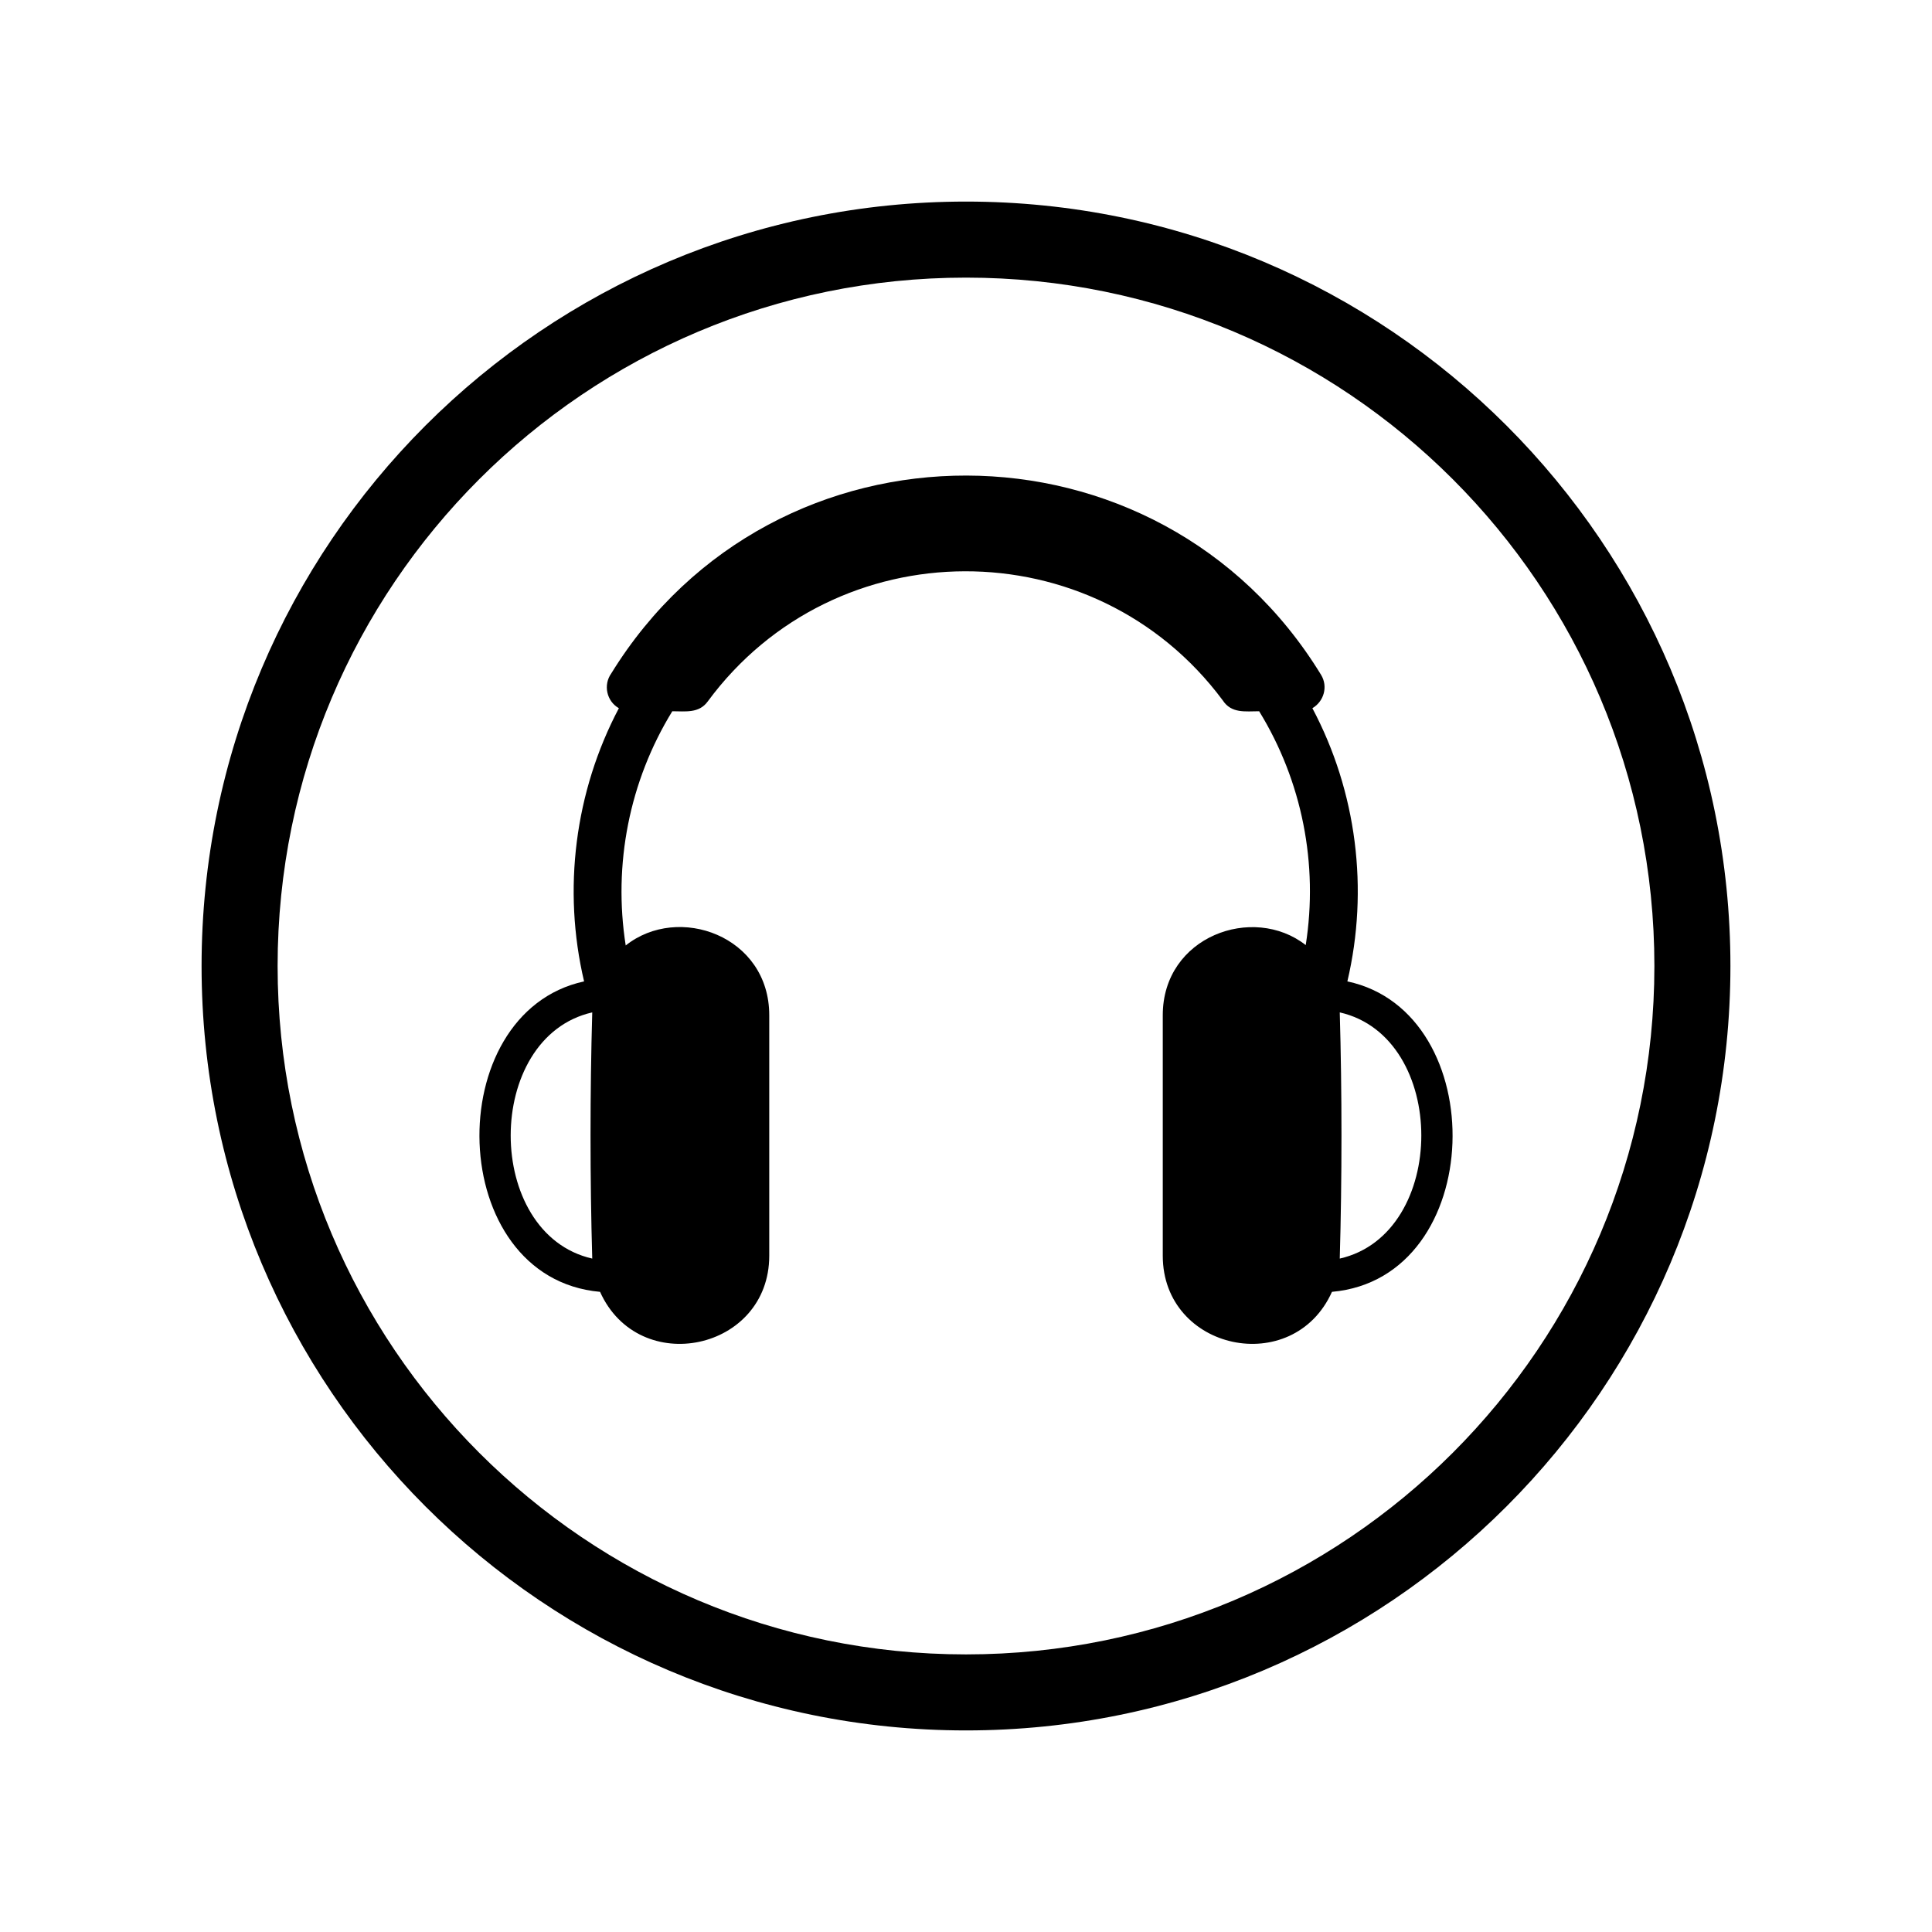
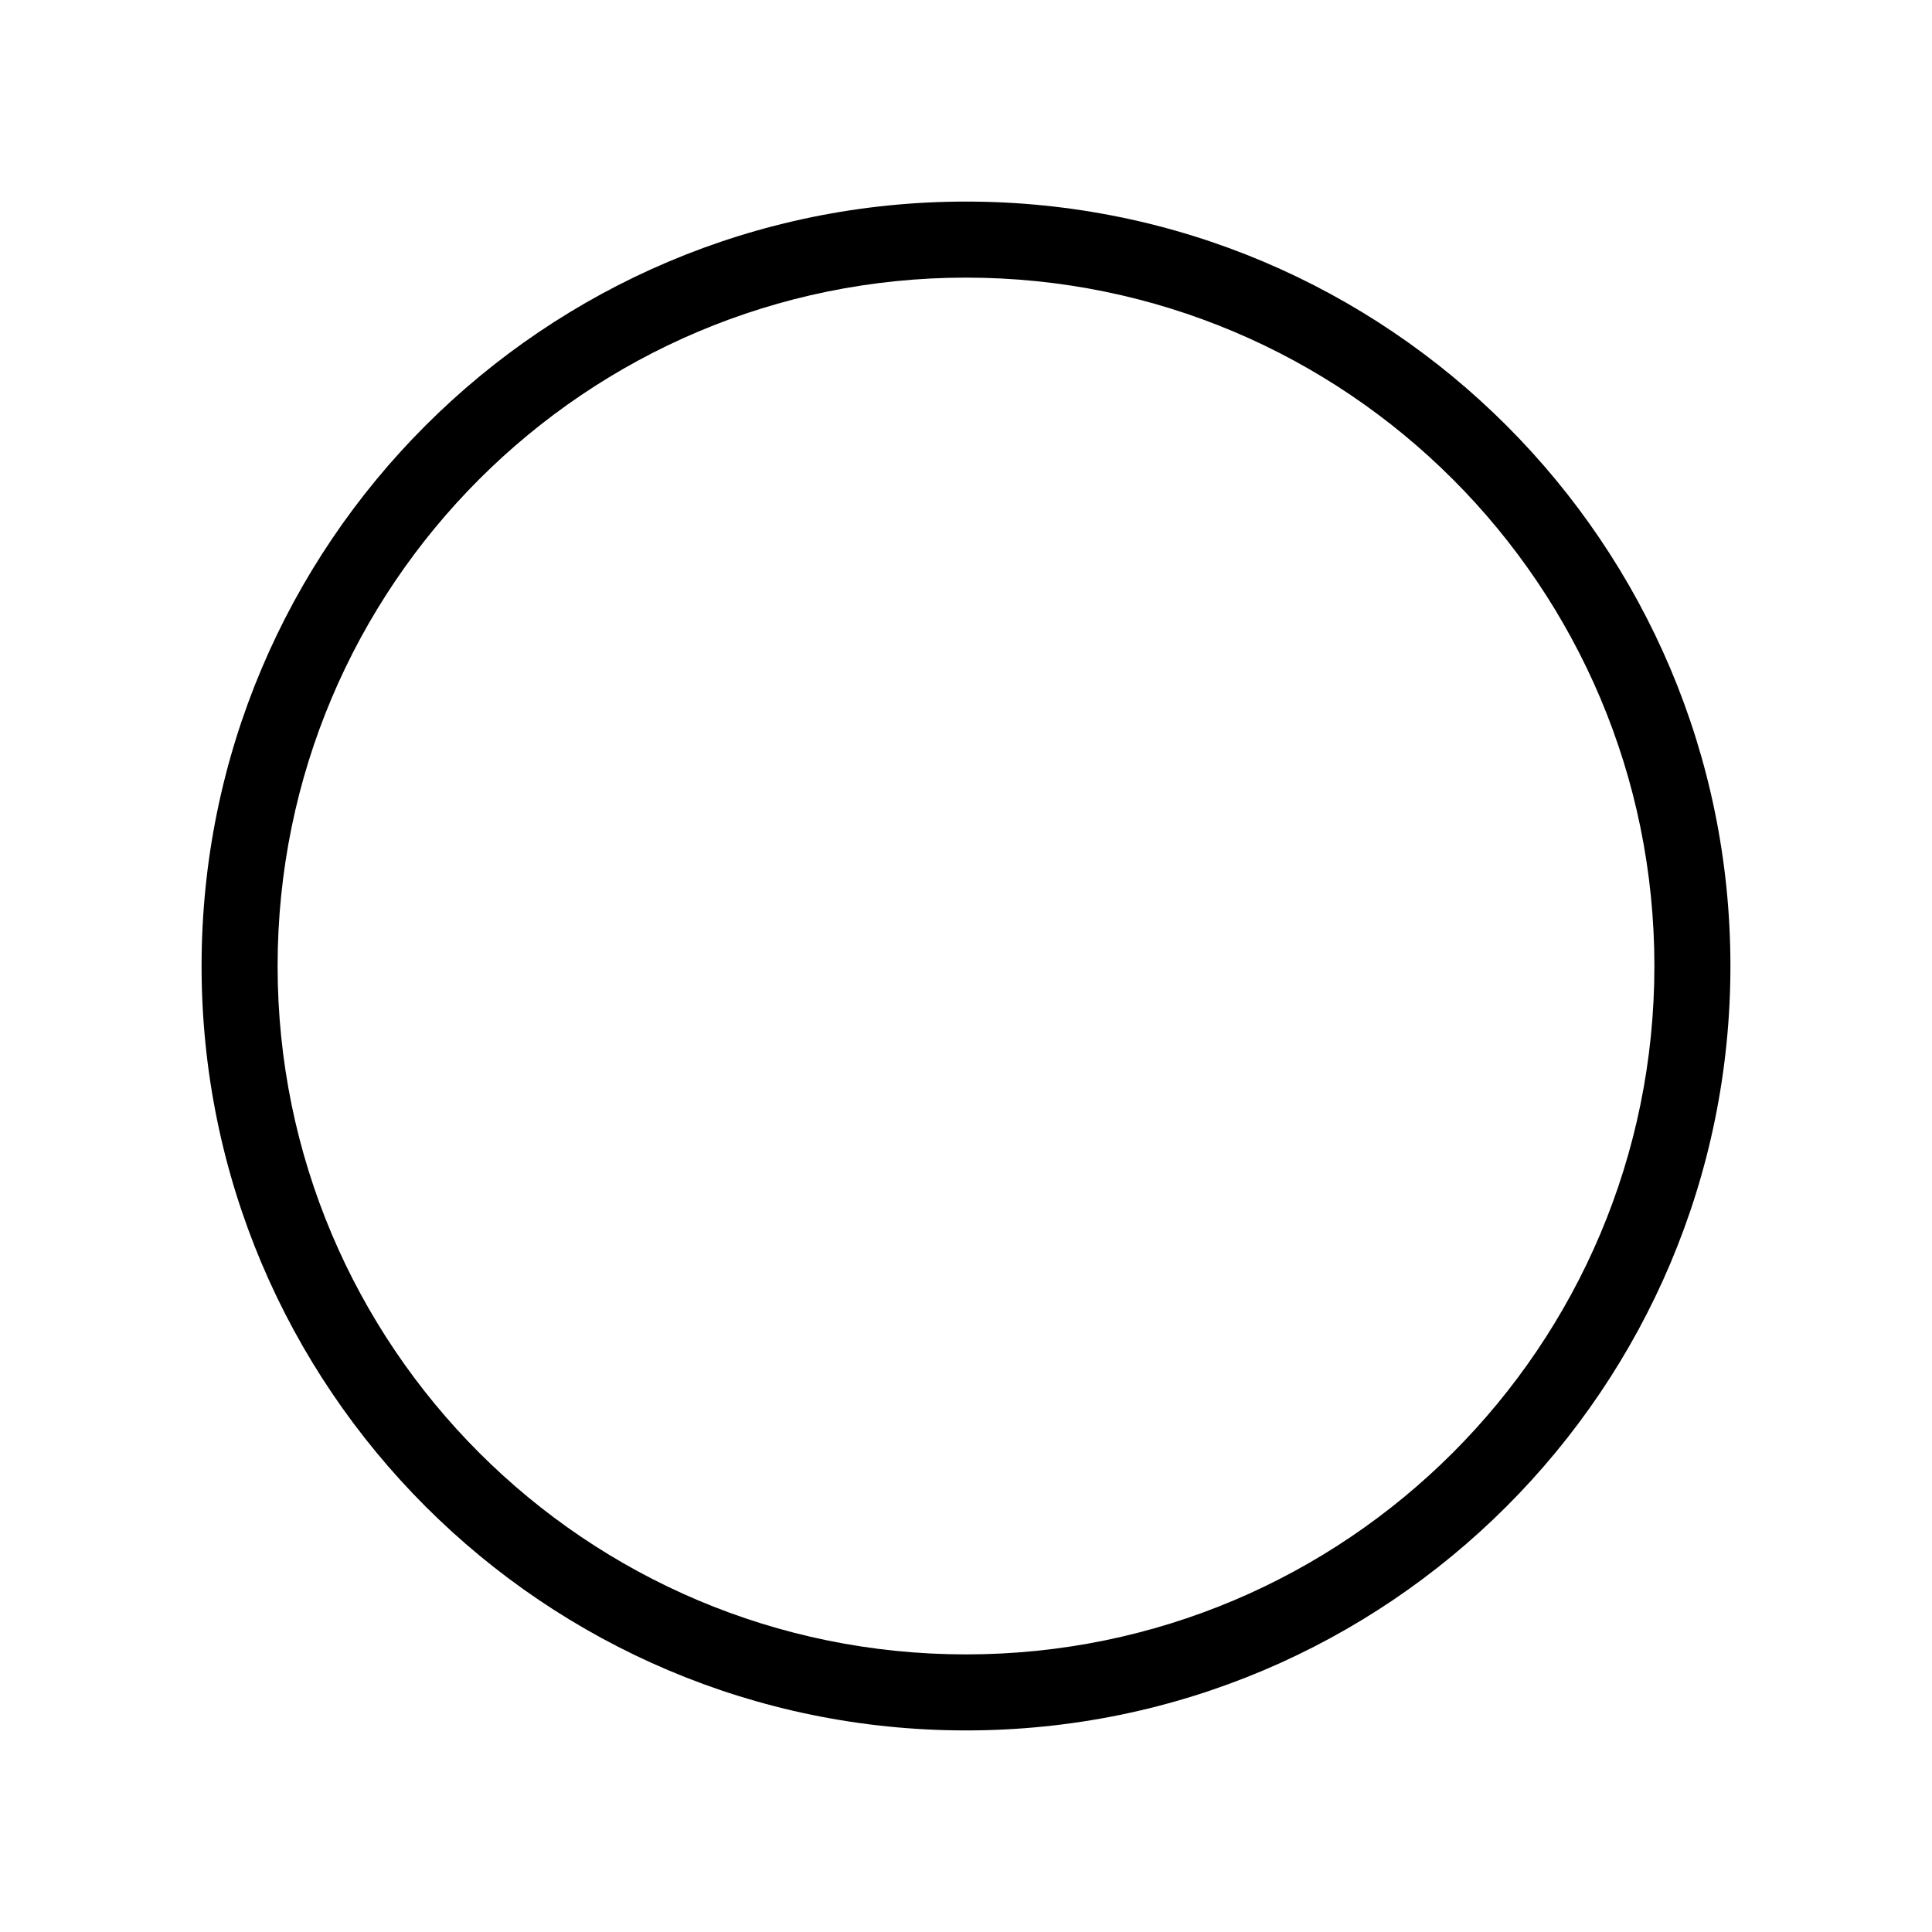
<svg xmlns="http://www.w3.org/2000/svg" fill="#000000" width="800px" height="800px" version="1.1" viewBox="144 144 512 512">
  <g>
    <path d="m400 197.42c111.85 0 202.58 90.734 202.58 202.58s-90.734 202.58-202.58 202.58-202.58-90.734-202.58-202.58 90.734-202.58 202.58-202.58zm0 20.152c-100.76 0-182.43 81.668-182.43 182.43s81.668 182.43 182.43 182.43 182.43-81.668 182.43-182.43-81.668-182.43-182.43-182.43z" />
-     <path d="m347.86 413.05v63.73c0 25.141-34.512 32.496-44.84 9.574-41.16-3.68-42.57-73.961-4.231-82.273-5.742-24.336-2.469-50.281 9.219-72.398-3.273-1.863-4.18-6.195-2.016-9.219 43.176-70.078 145.2-69.879 188.12 0.402 1.863 3.074 0.754 7.004-2.316 8.816 11.738 22.117 15.012 48.012 9.27 72.398 38.492 8.16 37.129 78.594-4.082 82.273-10.328 22.922-44.84 15.566-44.84-9.574v-63.73c0-20.906 23.93-29.523 37.887-18.59 3.375-21.461-0.957-43.43-12.344-61.969-3.629 0-7.356 0.656-9.672-2.922-34.008-45.695-102.68-45.543-136.48 0.352-2.316 3.176-5.945 2.57-9.371 2.57-11.387 18.539-15.719 40.605-12.344 62.07 13.957-11.133 38.039-2.519 38.039 18.488zm151.19 64.488c0.605-21.16 0.605-44.082 0-65.242 28.816 6.551 28.816 58.695 0 65.242zm-198.1 0c-0.605-21.16-0.605-44.082 0-65.242-28.816 6.551-28.816 58.695 0 65.242z" fill-rule="evenodd" />
  </g>
</svg>